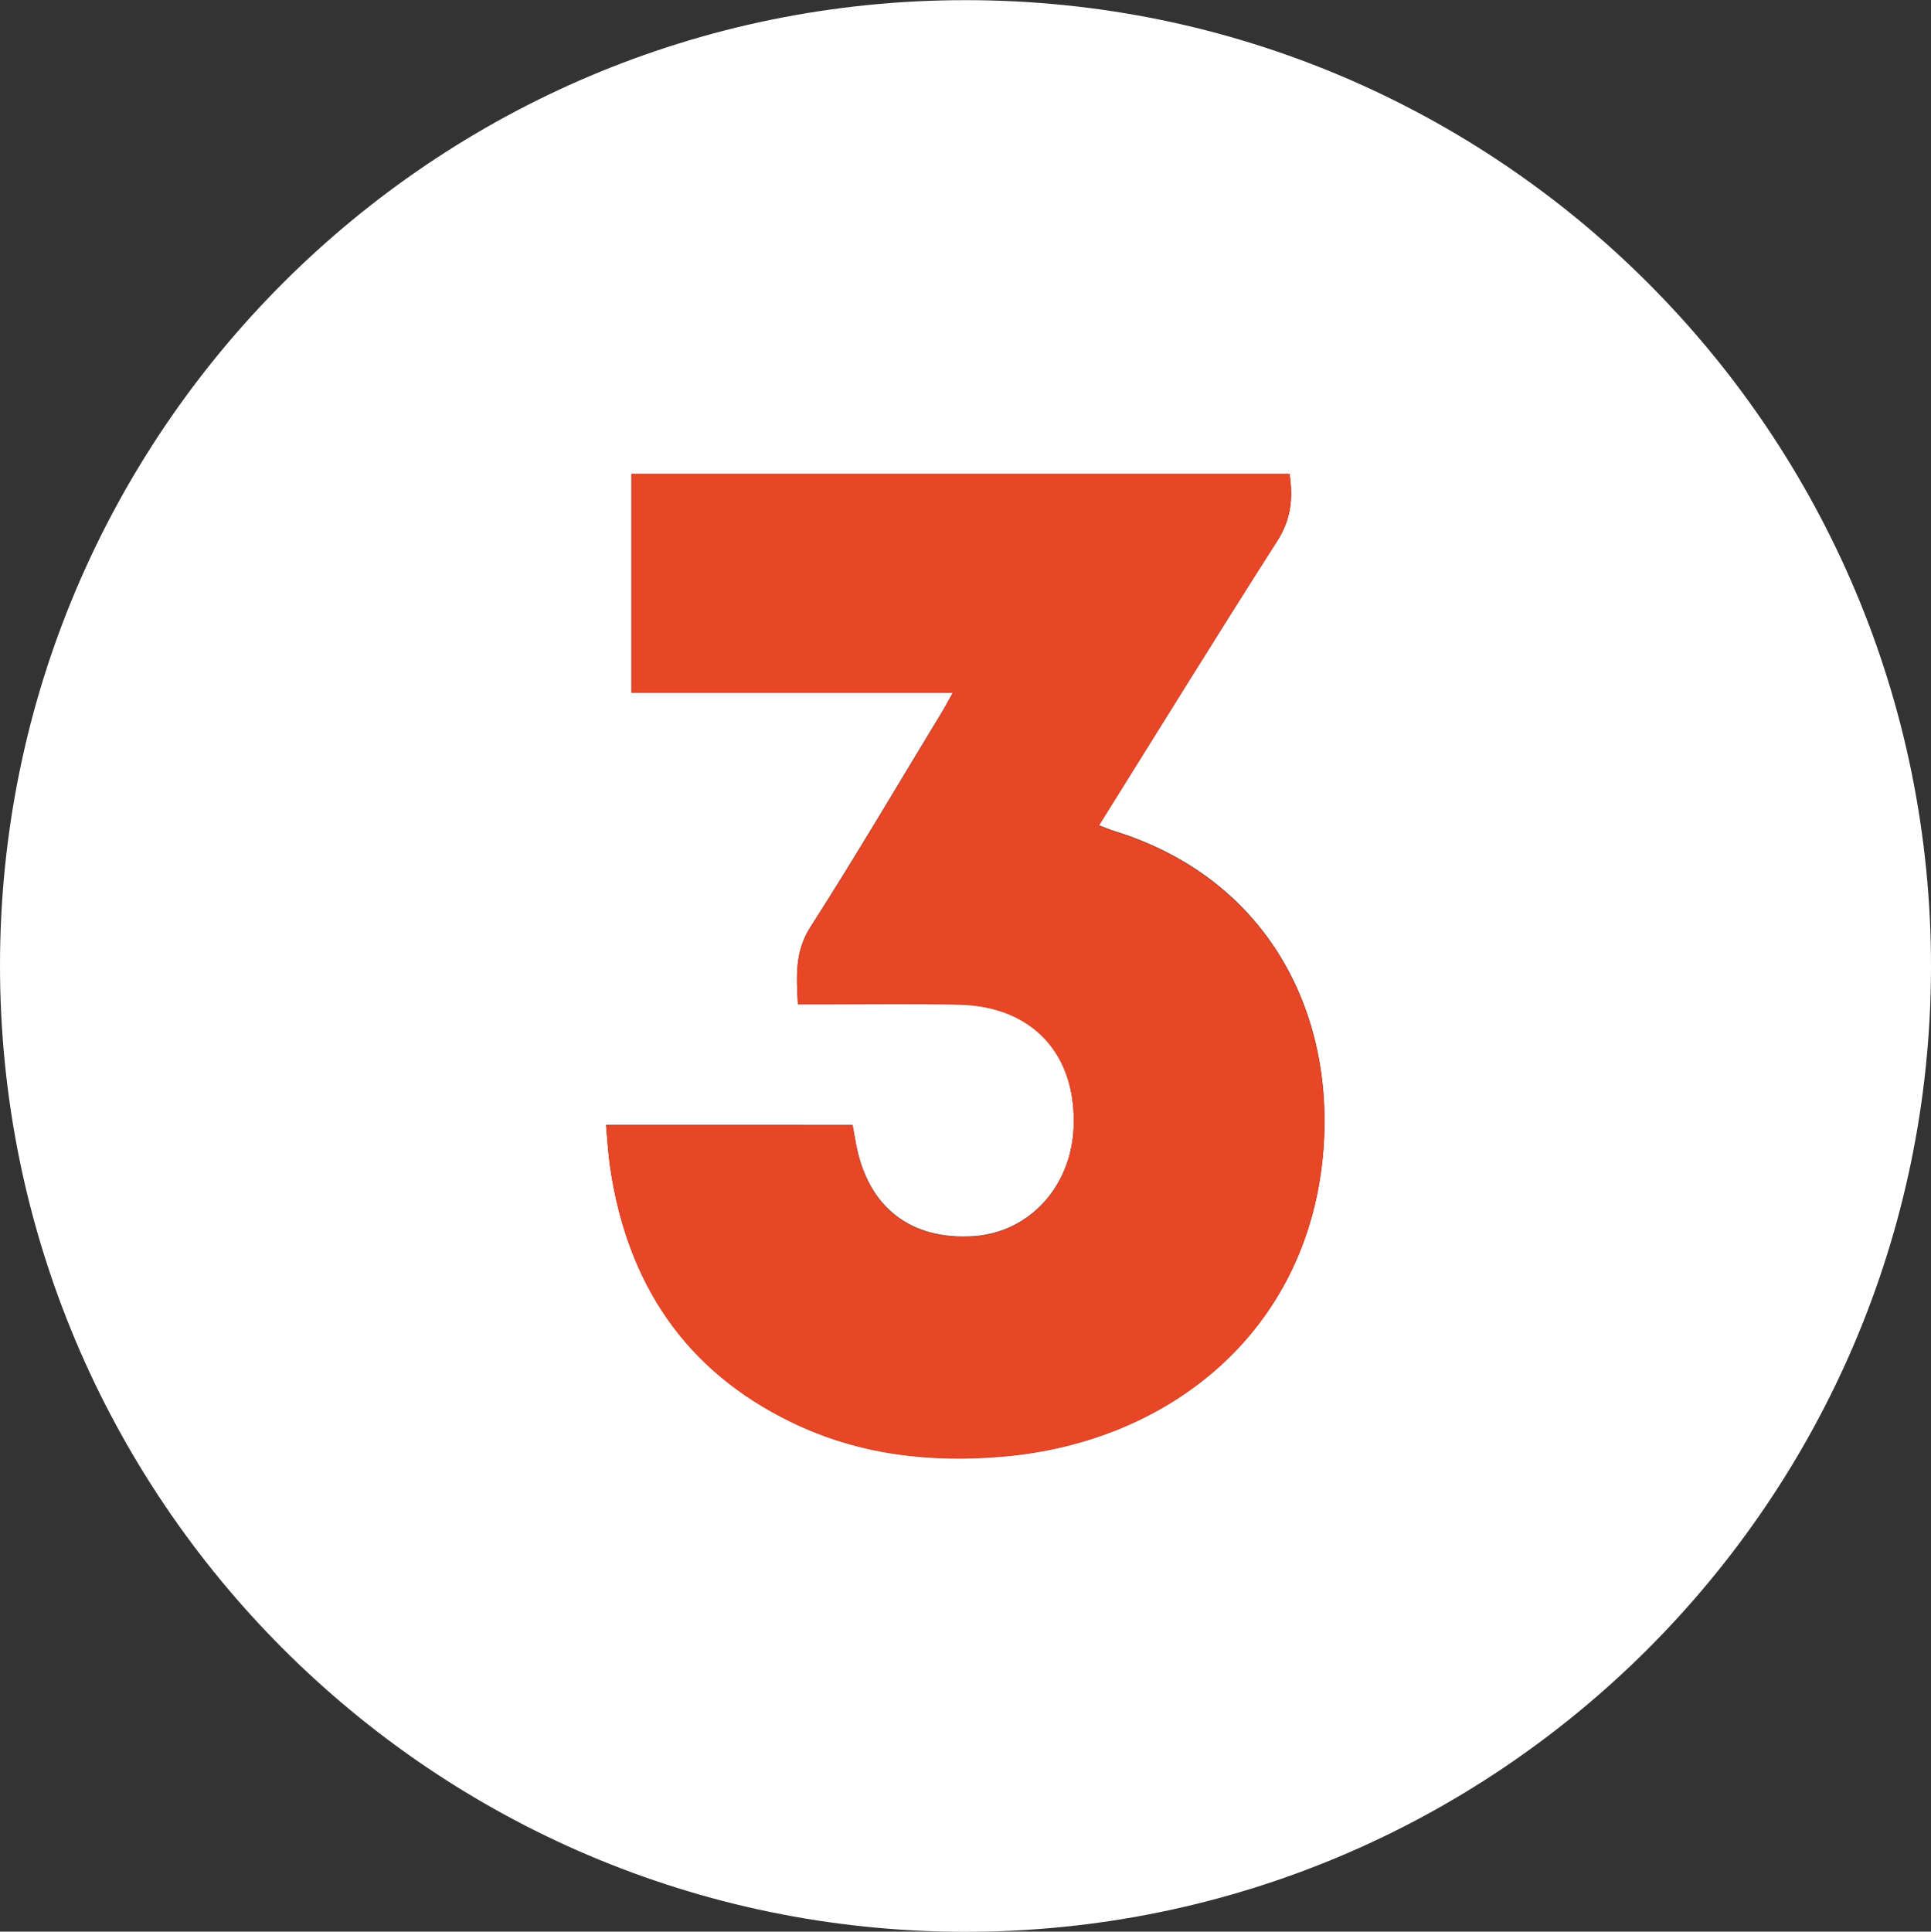
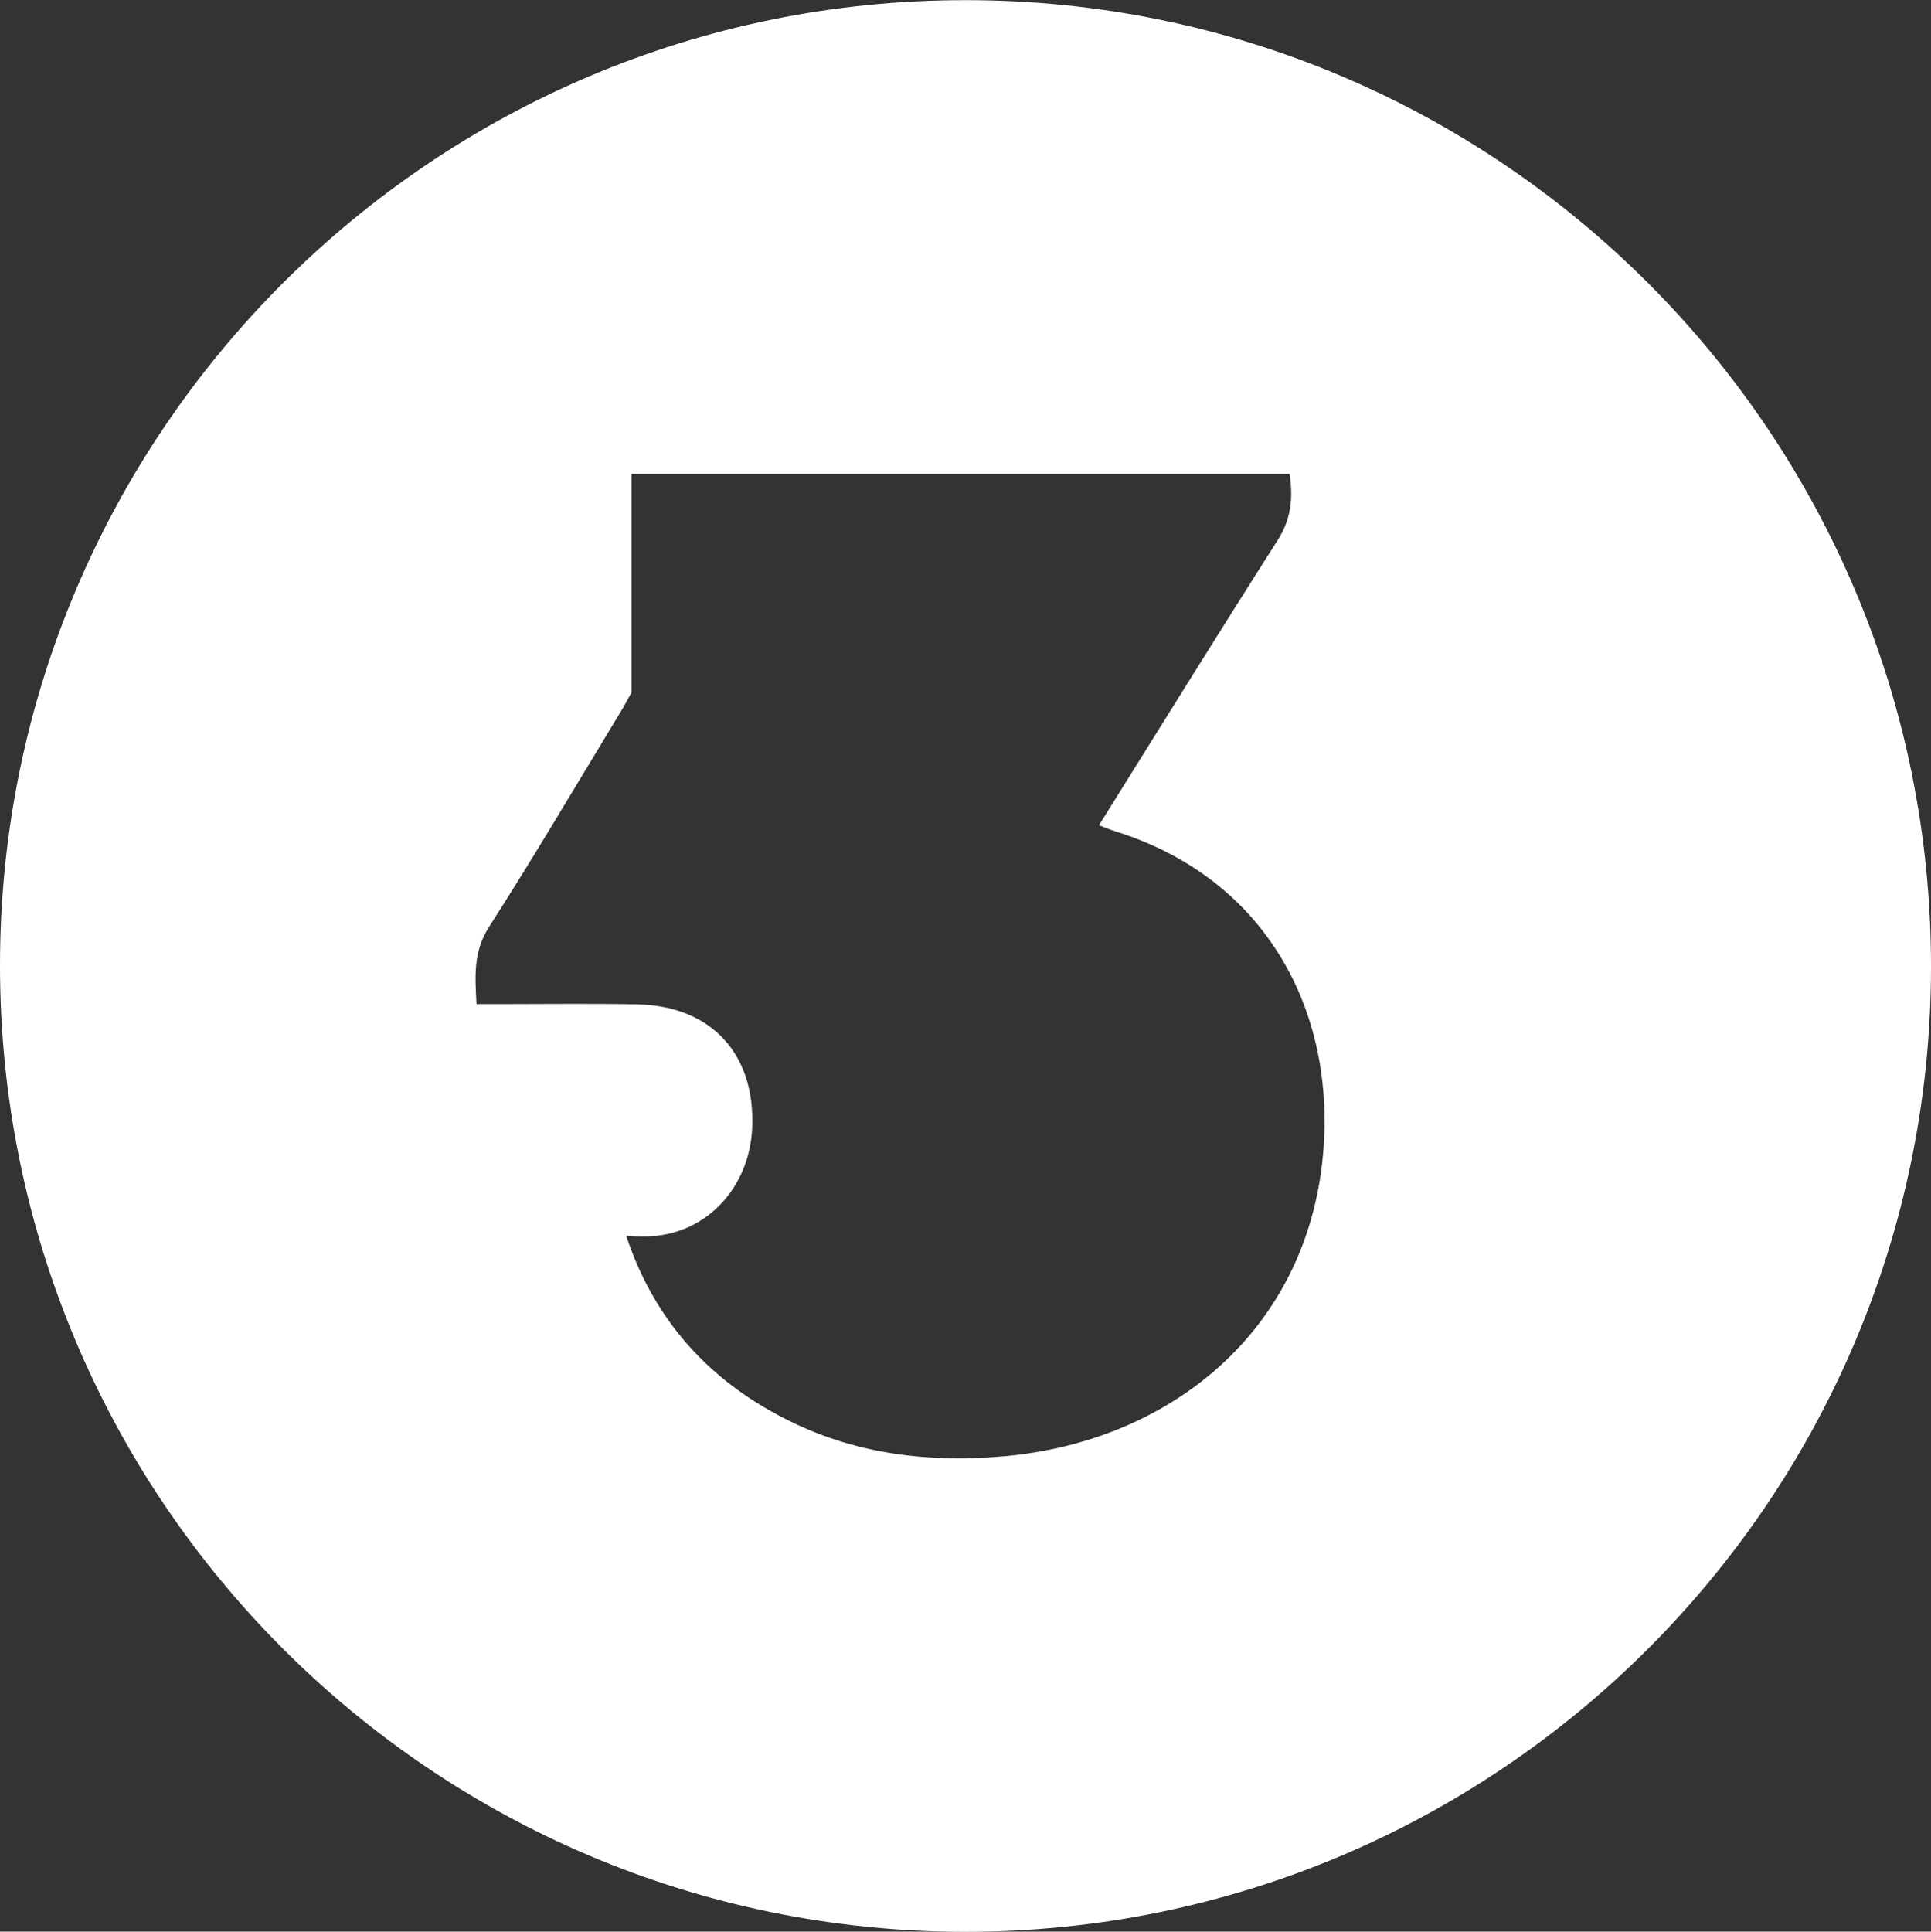
<svg xmlns="http://www.w3.org/2000/svg" id="Layer_1" data-name="Layer 1" viewBox="0 0 374.34 374.42" width="374.34" height="374.42" x="0" y="0">
  <rect x="0" y="0" width="374.34" height="374.42" fill="#333333" stroke="none" />
  <defs>
    <style>.cls-1{fill:#fff;}.cls-2{fill:#e74726;}</style>
  </defs>
-   <path class="cls-1" d="M233.42,297.42c.06-103.25,84-187.07,187.25-187,103.42,0,187.26,84.1,187.09,187.57-.18,103.27-84.18,187-187.45,186.85S233.35,400.73,233.42,297.42Zm250-95.16H355.84v42.36h62.31c-.95,1.71-1.57,2.9-2.26,4-8.41,13.85-16.63,27.82-25.37,41.46-3.08,4.81-2.69,9.55-2.42,14.94h4.26c9,0,18-.13,26.94.05,14.28.3,22.84,9.58,22.25,23.85-.47,11.5-8.62,20.36-19.36,21.08-12.24.82-20.47-5.6-22.81-17.78-.23-1.21-.44-2.43-.68-3.77H350.9c.28,2.92.42,5.63.82,8.3,3.33,22.38,14.49,39.24,35.11,49.26,13,6.33,26.91,7.92,41.19,6.66,32.18-2.83,58.7-24.2,61.86-58.33,2.6-28.05-11.12-53.72-40.25-62.81-1-.31-2-.72-3.17-1.17,11.66-18.67,23-37,34.59-55.18C483.7,211.09,484.12,207,483.42,202.26Z" transform="translate(-233.42 -110.39)" />
-   <path class="cls-2" d="M483.42,202.26c.7,4.76.28,8.83-2.37,13-11.63,18.15-22.93,36.51-34.59,55.18,1.21.45,2.18.86,3.17,1.17,29.13,9.09,42.85,34.76,40.25,62.81-3.16,34.13-29.68,55.5-61.86,58.33-14.28,1.26-28.16-.33-41.19-6.66-20.62-10-31.78-26.88-35.11-49.26-.4-2.67-.54-5.38-.82-8.3h47.8c.24,1.34.45,2.56.68,3.77,2.34,12.18,10.57,18.6,22.81,17.78,10.74-.72,18.89-9.58,19.36-21.08.59-14.27-8-23.55-22.25-23.85-9-.18-18-.05-26.94-.05H388.1c-.27-5.39-.66-10.13,2.42-14.94,8.74-13.64,17-27.61,25.37-41.46.69-1.14,1.31-2.33,2.26-4H355.84V202.26Z" transform="translate(-233.42 -110.39)" />
+   <path class="cls-1" d="M233.42,297.42c.06-103.25,84-187.07,187.25-187,103.42,0,187.26,84.1,187.09,187.57-.18,103.27-84.18,187-187.45,186.85S233.35,400.73,233.42,297.42Zm250-95.16H355.84v42.36c-.95,1.71-1.57,2.9-2.26,4-8.41,13.85-16.63,27.82-25.37,41.46-3.08,4.81-2.69,9.55-2.42,14.94h4.26c9,0,18-.13,26.94.05,14.28.3,22.84,9.58,22.25,23.85-.47,11.5-8.62,20.36-19.36,21.08-12.24.82-20.47-5.6-22.81-17.78-.23-1.21-.44-2.43-.68-3.77H350.9c.28,2.92.42,5.63.82,8.3,3.33,22.38,14.49,39.24,35.11,49.26,13,6.33,26.91,7.92,41.19,6.66,32.18-2.83,58.7-24.2,61.86-58.33,2.6-28.05-11.12-53.72-40.25-62.81-1-.31-2-.72-3.17-1.17,11.66-18.67,23-37,34.59-55.18C483.7,211.09,484.12,207,483.42,202.26Z" transform="translate(-233.42 -110.39)" />
</svg>